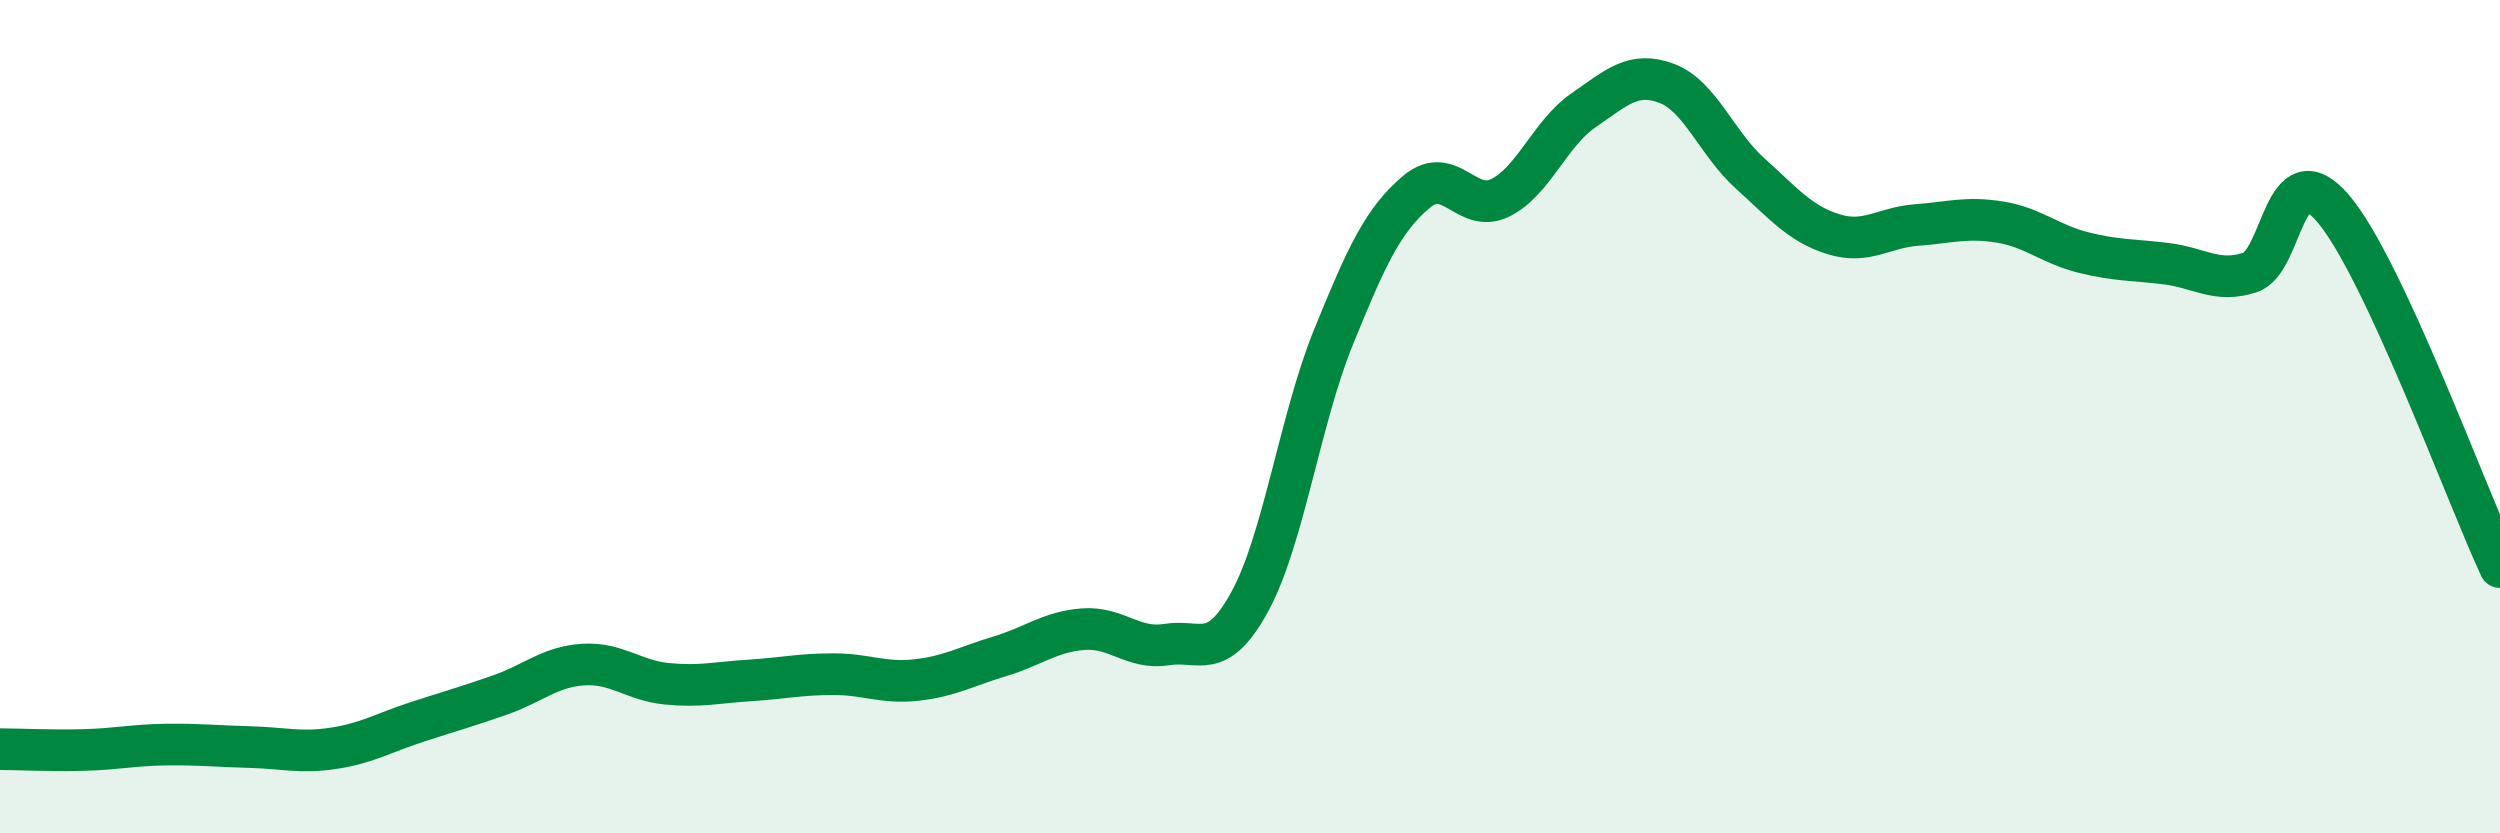
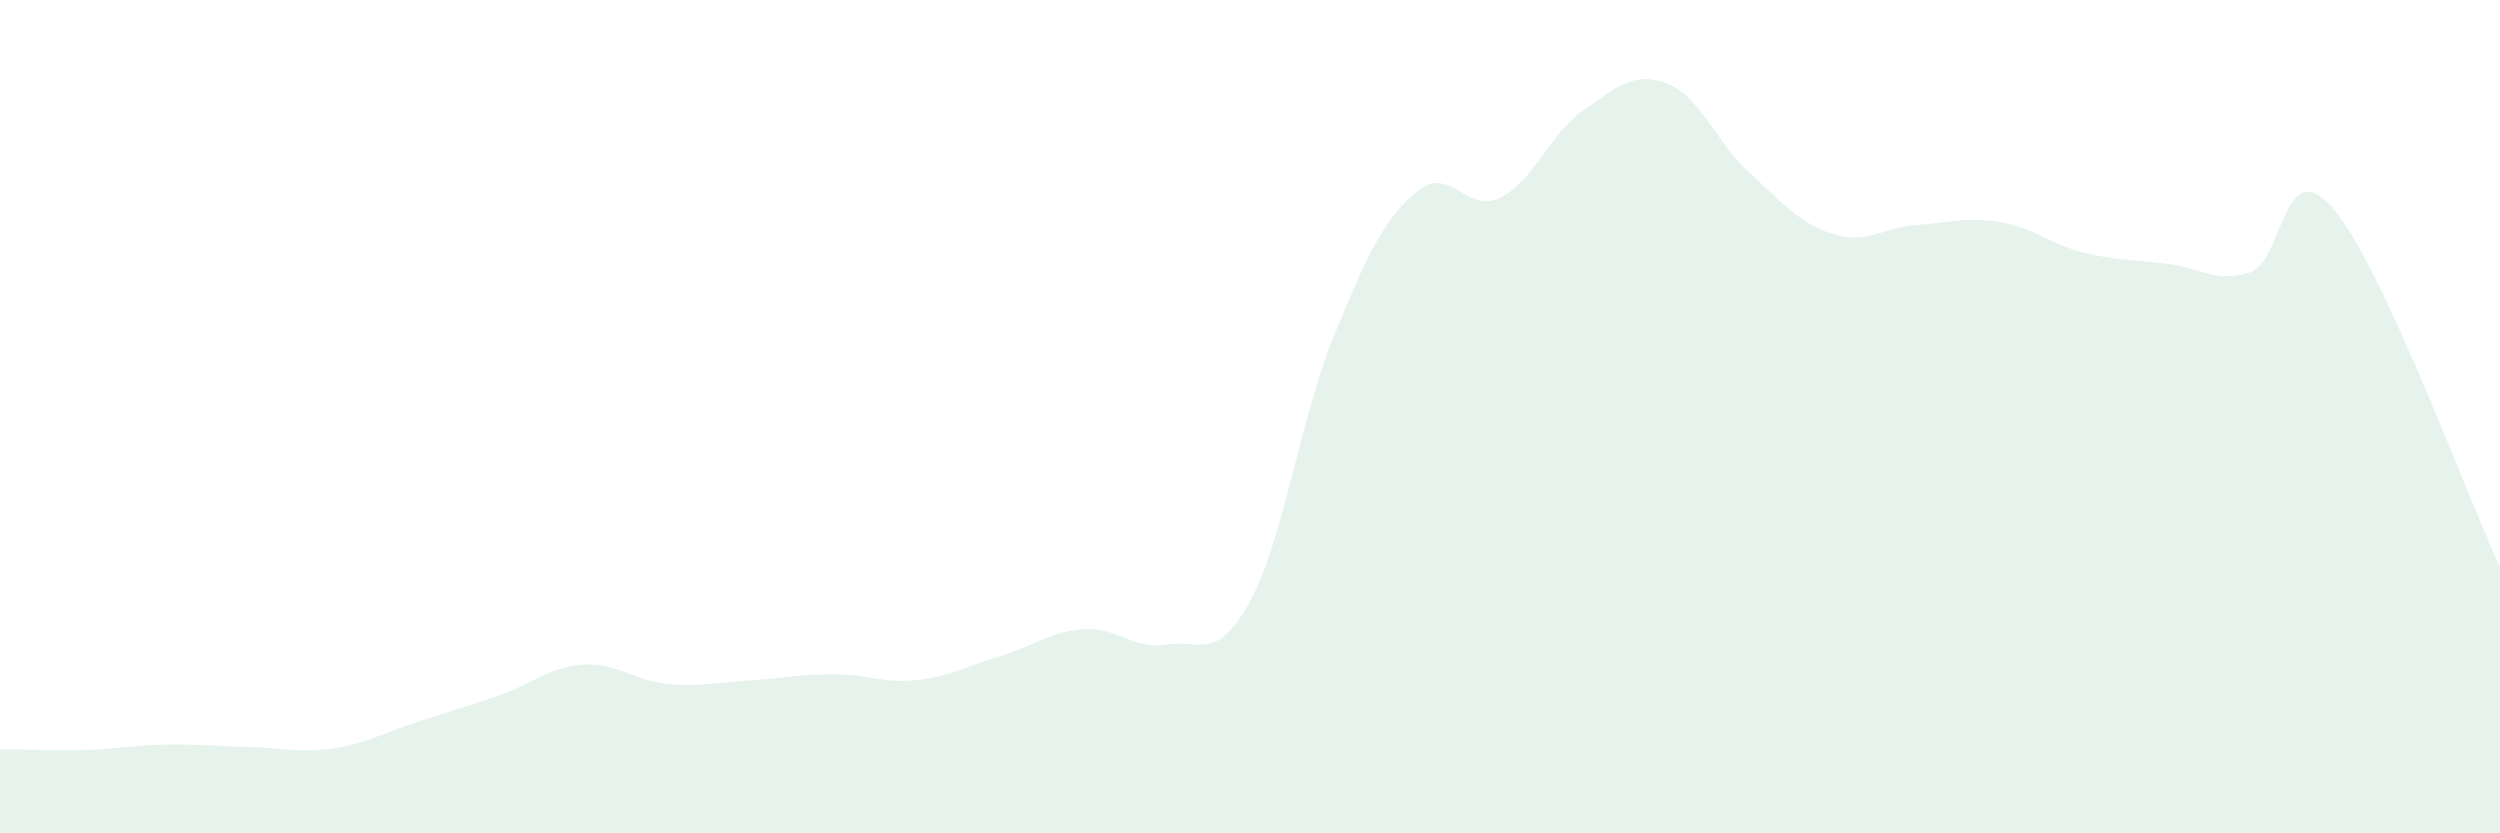
<svg xmlns="http://www.w3.org/2000/svg" width="60" height="20" viewBox="0 0 60 20">
  <path d="M 0,17.98 C 0.4,17.98 1.2,18.02 2,18 C 2.8,17.98 3.2,17.88 4,17.87 C 4.8,17.86 5.2,17.91 6,17.93 C 6.8,17.95 7.2,18.08 8,17.96 C 8.8,17.84 9.2,17.59 10,17.33 C 10.8,17.07 11.2,16.96 12,16.68 C 12.8,16.4 13.2,16 14,15.95 C 14.8,15.9 15.2,16.33 16,16.41 C 16.8,16.49 17.2,16.38 18,16.33 C 18.8,16.28 19.2,16.18 20,16.18 C 20.8,16.18 21.2,16.41 22,16.32 C 22.8,16.23 23.2,15.99 24,15.75 C 24.8,15.51 25.2,15.16 26,15.1 C 26.8,15.04 27.2,15.6 28,15.47 C 28.8,15.34 29.2,15.9 30,14.43 C 30.8,12.96 31.2,10.07 32,8.1 C 32.8,6.13 33.2,5.27 34,4.6 C 34.8,3.93 35.2,5.14 36,4.75 C 36.8,4.36 37.2,3.2 38,2.65 C 38.8,2.1 39.2,1.7 40,2 C 40.8,2.3 41.2,3.44 42,4.16 C 42.8,4.88 43.2,5.37 44,5.62 C 44.8,5.87 45.2,5.46 46,5.4 C 46.8,5.34 47.2,5.2 48,5.33 C 48.8,5.46 49.2,5.86 50,6.06 C 50.8,6.26 51.2,6.23 52,6.33 C 52.8,6.43 53.2,6.8 54,6.54 C 54.8,6.28 54.8,3.6 56,5.01 C 57.2,6.42 59.2,11.89 60,13.61L60 20L0 20Z" fill="#008740" opacity="0.1" stroke-linecap="round" stroke-linejoin="round" />
-   <path d="M 0,17.98 C 0.4,17.98 1.2,18.02 2,18 C 2.8,17.98 3.2,17.88 4,17.87 C 4.8,17.86 5.2,17.91 6,17.93 C 6.8,17.95 7.2,18.08 8,17.96 C 8.8,17.84 9.2,17.59 10,17.33 C 10.8,17.07 11.2,16.96 12,16.68 C 12.8,16.4 13.2,16 14,15.95 C 14.8,15.9 15.2,16.33 16,16.41 C 16.8,16.49 17.2,16.38 18,16.33 C 18.8,16.28 19.2,16.18 20,16.18 C 20.8,16.18 21.2,16.41 22,16.32 C 22.8,16.23 23.2,15.99 24,15.75 C 24.8,15.51 25.2,15.16 26,15.1 C 26.8,15.04 27.2,15.6 28,15.47 C 28.8,15.34 29.2,15.9 30,14.43 C 30.8,12.96 31.2,10.07 32,8.1 C 32.8,6.13 33.2,5.27 34,4.6 C 34.8,3.93 35.2,5.14 36,4.75 C 36.8,4.36 37.2,3.2 38,2.65 C 38.8,2.1 39.2,1.7 40,2 C 40.8,2.3 41.2,3.44 42,4.16 C 42.8,4.88 43.2,5.37 44,5.62 C 44.8,5.87 45.2,5.46 46,5.4 C 46.8,5.34 47.2,5.2 48,5.33 C 48.8,5.46 49.2,5.86 50,6.06 C 50.8,6.26 51.2,6.23 52,6.33 C 52.8,6.43 53.2,6.8 54,6.54 C 54.8,6.28 54.8,3.6 56,5.01 C 57.2,6.42 59.2,11.89 60,13.61" stroke="#008740" stroke-width="1" fill="none" stroke-linecap="round" stroke-linejoin="round" />
</svg>